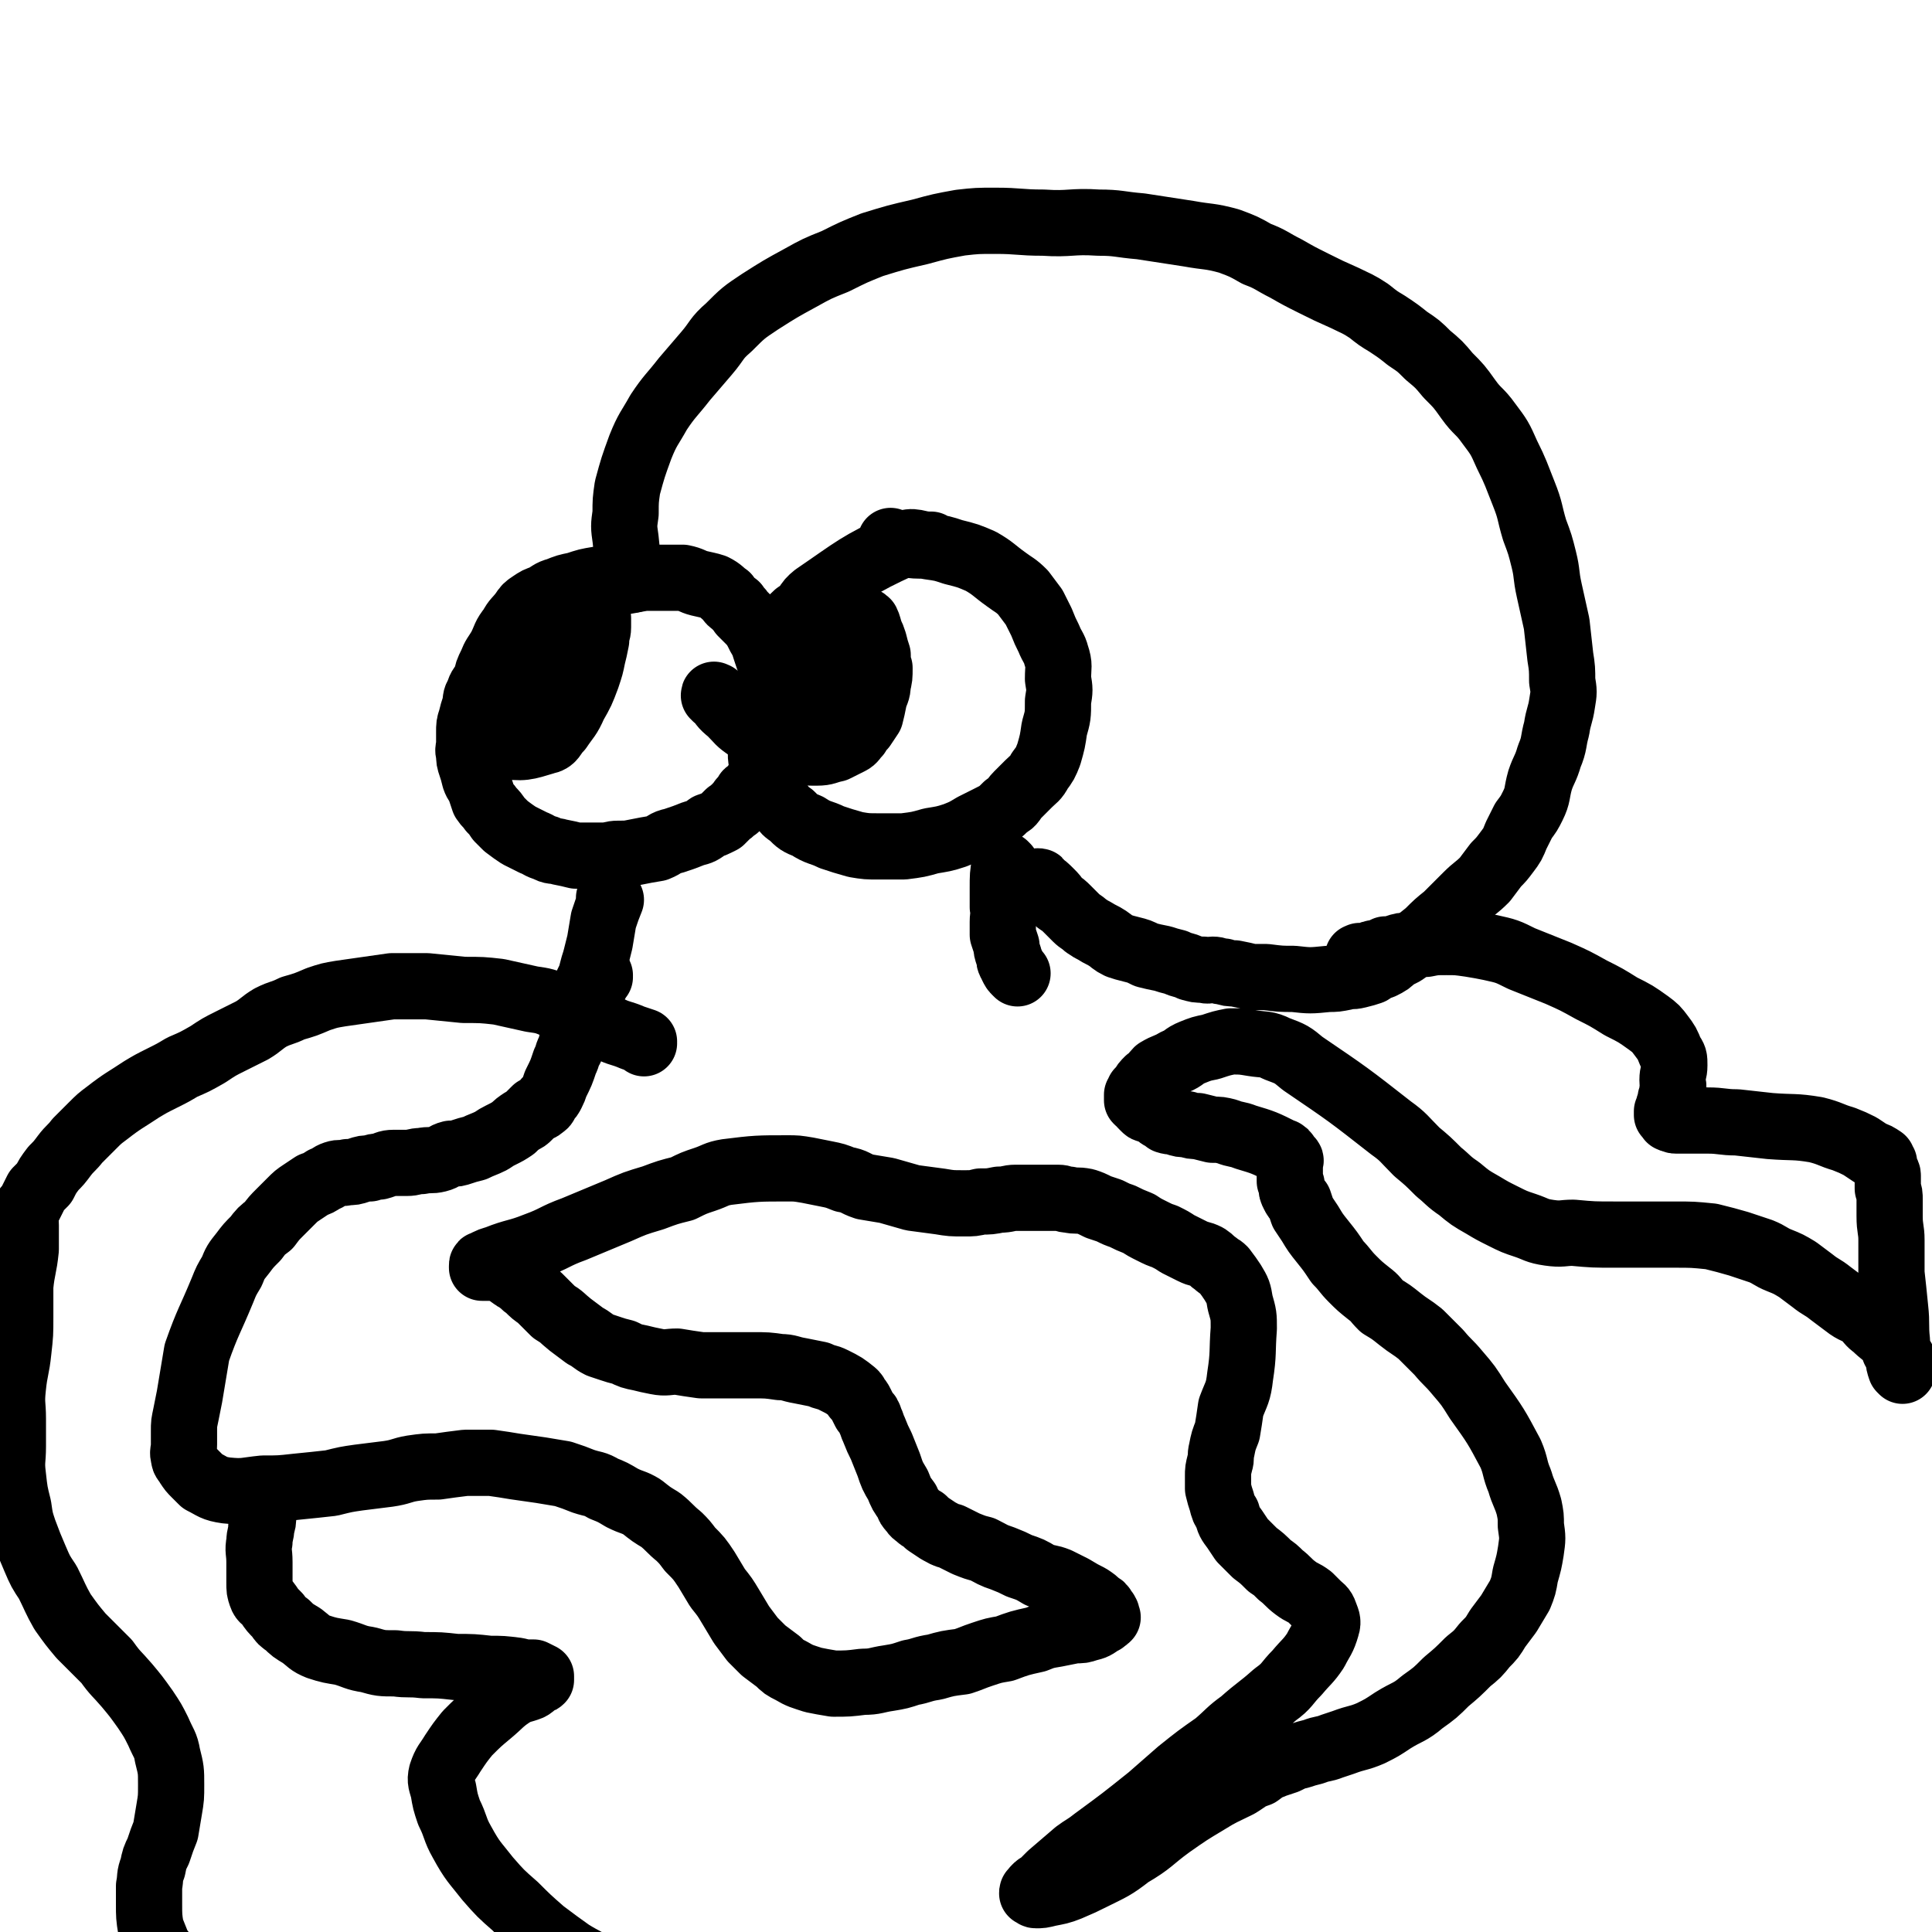
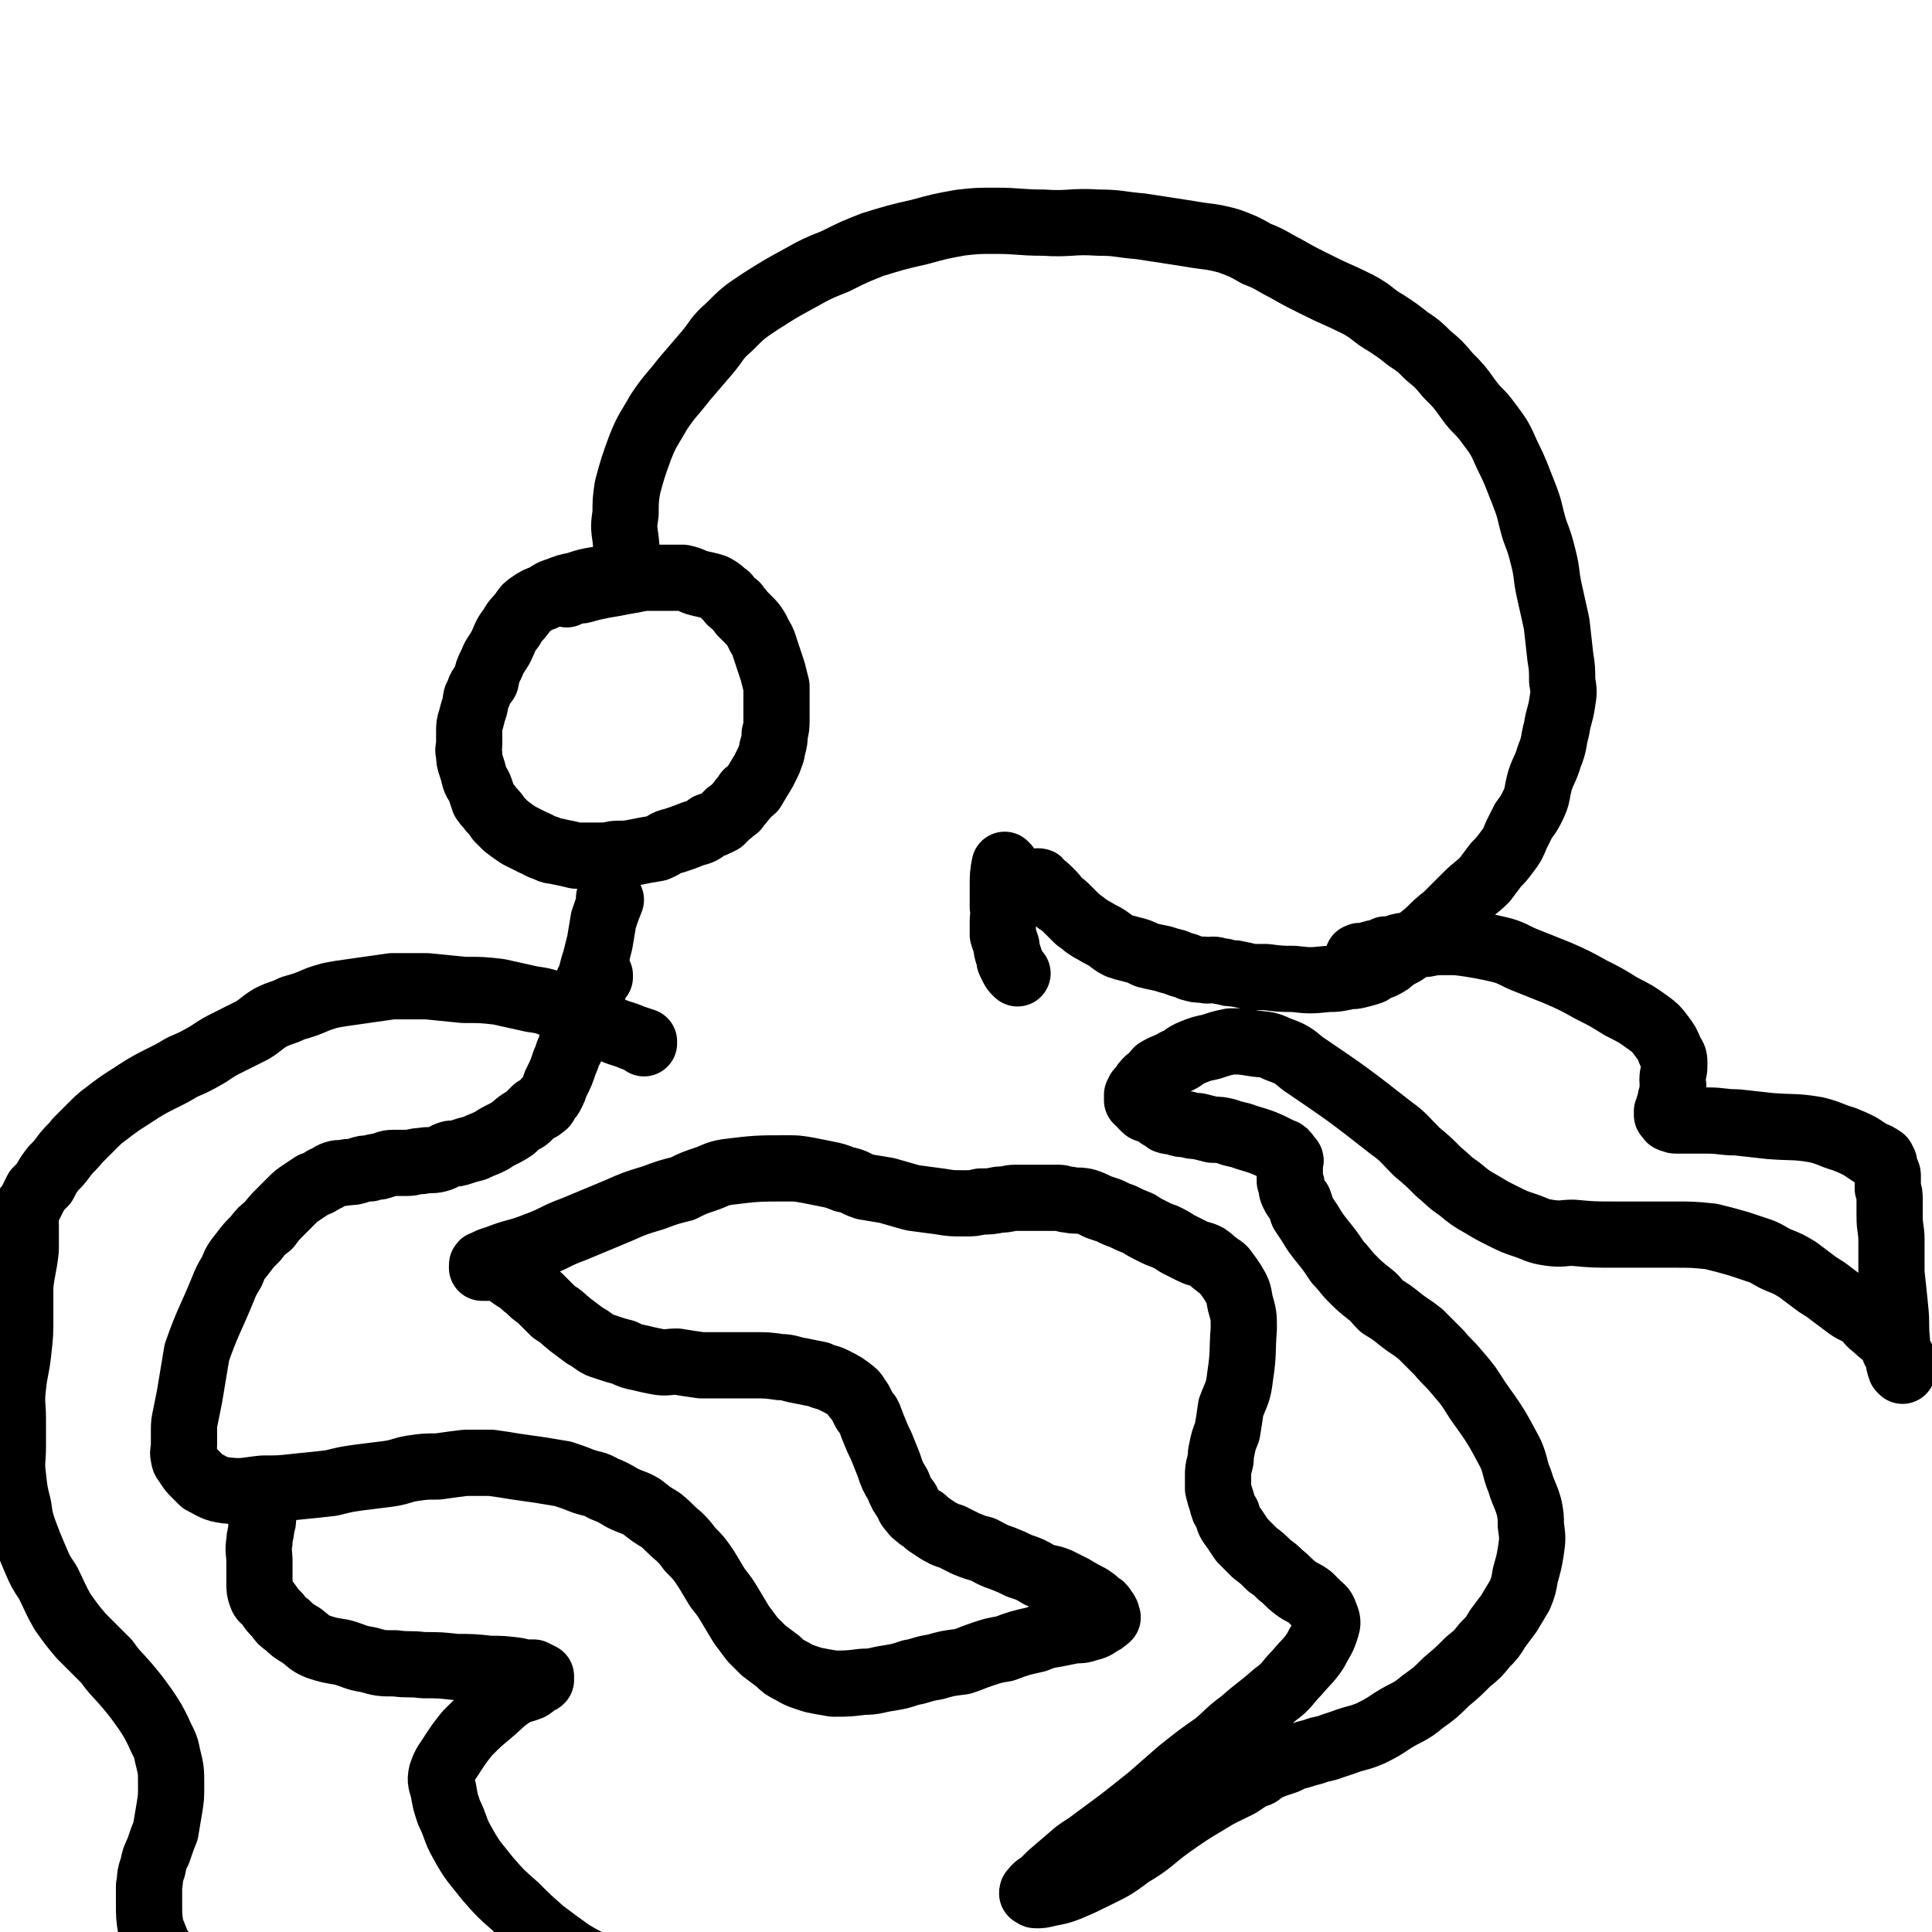
<svg xmlns="http://www.w3.org/2000/svg" viewBox="0 0 1050 1050" version="1.1">
  <g fill="none" stroke="#000000" stroke-width="36" stroke-linecap="round" stroke-linejoin="round">
    <path d="M338,315c0,0 -1,-1 -1,-1 0,0 1,0 1,0 -6,1 -7,0 -13,1 -6,1 -6,1 -12,3 -5,1 -5,1 -10,3 -4,1 -4,2 -8,4 -3,1 -3,1 -6,3 -3,2 -3,2 -5,5 -3,4 -4,4 -6,8 -4,5 -3,5 -6,11 -3,5 -3,4 -5,9 -2,4 -2,4 -3,9 -2,3 -3,3 -4,7 -2,3 -1,3 -2,7 -1,3 -1,3 -2,7 -1,3 -1,3 -1,7 0,3 0,3 0,6 0,3 -1,3 0,6 0,3 0,3 1,6 1,3 1,3 2,7 1,3 2,3 3,6 1,3 1,3 2,6 2,3 2,2 4,5 2,2 2,2 4,5 2,2 2,2 4,4 4,3 4,3 7,5 4,2 4,2 8,4 3,1 3,2 7,3 3,2 4,1 7,2 5,1 5,1 9,2 3,0 3,0 6,0 4,0 4,0 9,0 4,0 4,-1 8,-1 5,0 5,0 10,-1 5,-1 5,-1 11,-2 5,-2 4,-3 9,-4 6,-2 6,-2 11,-4 4,-1 4,-1 8,-4 3,-1 3,-1 7,-3 2,-2 2,-2 4,-4 2,-1 2,-2 4,-3 1,-2 2,-2 3,-4 2,-2 2,-2 3,-4 1,-1 2,-1 3,-2 3,-5 3,-5 6,-10 1,-2 1,-2 2,-4 1,-2 1,-2 2,-5 1,-2 0,-2 1,-4 1,-4 1,-4 1,-7 1,-4 1,-4 1,-8 0,-4 0,-4 0,-9 0,-4 0,-5 0,-9 -1,-4 -1,-4 -2,-8 -1,-3 -1,-3 -2,-6 -1,-3 -1,-3 -2,-6 -1,-3 -1,-4 -3,-7 -1,-2 -1,-2 -2,-4 -2,-3 -2,-3 -4,-5 -2,-2 -2,-2 -4,-4 -1,-2 -2,-2 -3,-4 -3,-2 -3,-2 -5,-5 -3,-2 -3,-3 -7,-5 -3,-1 -4,-1 -8,-2 -4,-1 -4,-2 -9,-3 -5,0 -5,0 -10,0 -6,0 -6,0 -11,0 -6,1 -5,1 -11,2 -5,1 -5,1 -11,2 -5,1 -5,1 -9,2 -3,1 -3,1 -6,1 -3,1 -3,1 -5,2 -1,0 -1,-1 -2,-1 -1,0 -1,0 -1,0 0,0 0,0 0,0 " />
-     <path d="M258,390c0,0 -1,0 -1,-1 0,0 0,1 1,1 0,0 0,0 0,0 0,0 -1,0 -1,-1 0,0 1,1 1,1 4,5 4,5 8,9 3,4 3,6 7,6 11,2 13,1 23,-2 5,-1 4,-3 8,-7 4,-6 5,-6 8,-13 4,-7 4,-7 7,-15 2,-6 2,-6 3,-11 1,-4 1,-4 2,-9 0,-4 1,-4 1,-7 0,-2 0,-3 0,-5 -1,-2 -1,-2 -2,-4 -1,-1 -1,-1 -1,-3 -1,-1 -1,-1 -1,-2 -1,-1 -1,-1 -2,-1 0,-1 0,-1 -1,-1 -2,-1 -2,-1 -4,0 -5,4 -6,4 -10,9 -5,6 -4,7 -8,13 -3,7 -3,7 -6,14 -3,6 -3,6 -5,12 -1,4 -1,4 -1,8 -1,3 -1,3 -2,6 0,3 0,3 1,5 0,1 1,0 1,1 1,0 1,0 2,0 1,0 1,1 2,0 1,-1 1,-1 2,-3 2,-2 2,-2 3,-4 3,-6 3,-6 6,-12 2,-6 2,-6 3,-11 1,-5 0,-5 1,-10 0,-1 0,-1 1,-3 " />
-     <path d="M506,297c0,0 -1,-1 -1,-1 0,0 0,0 1,0 0,0 0,0 0,0 0,1 0,0 -1,0 -7,0 -8,-3 -15,0 -24,11 -25,13 -47,28 -5,4 -4,5 -7,11 -4,6 -4,7 -7,14 -4,7 -3,7 -6,14 -2,6 -3,6 -4,11 -2,5 -2,5 -3,9 -1,5 -2,5 -2,10 -1,6 0,6 0,11 0,5 -1,5 0,10 0,5 0,5 2,9 1,4 1,5 3,8 2,4 2,4 5,6 3,4 3,4 6,6 4,4 4,4 9,6 6,4 7,3 13,6 6,2 6,2 13,4 6,1 6,1 13,1 7,0 7,0 13,0 8,-1 8,-1 15,-3 6,-1 7,-1 13,-3 5,-2 5,-2 10,-5 4,-2 4,-2 8,-4 6,-3 6,-3 10,-7 4,-2 3,-3 6,-6 3,-3 3,-3 6,-6 3,-3 4,-3 6,-7 3,-4 3,-4 5,-9 2,-7 2,-7 3,-14 2,-7 2,-7 2,-15 1,-6 1,-6 0,-12 0,-7 1,-7 -1,-13 -1,-4 -2,-4 -4,-9 -2,-4 -2,-4 -4,-9 -2,-4 -2,-4 -4,-8 -3,-4 -3,-4 -6,-8 -4,-4 -5,-4 -9,-7 -7,-5 -7,-6 -14,-10 -7,-3 -7,-3 -15,-5 -6,-2 -6,-2 -13,-3 -5,-1 -5,0 -11,-1 -4,0 -4,0 -8,-1 -1,0 -1,0 -2,-1 0,0 0,0 0,0 " />
-     <path d="M389,379c0,-1 -1,-1 -1,-1 0,-1 0,0 1,0 4,5 3,5 8,9 5,5 4,5 10,9 6,4 6,5 14,8 5,3 6,3 12,4 5,1 5,1 11,1 5,0 5,-1 10,-2 4,-2 4,-2 8,-4 2,-1 2,-2 4,-4 1,-2 1,-2 3,-4 2,-3 2,-3 4,-6 1,-4 1,-4 2,-9 1,-4 2,-4 2,-8 1,-4 1,-4 1,-9 -1,-3 -1,-3 -1,-7 -1,-3 -1,-3 -2,-7 -1,-3 -1,-3 -2,-5 -1,-3 -1,-4 -2,-6 -2,-2 -3,-1 -5,-3 -2,-2 -1,-2 -3,-4 -3,-1 -3,-1 -5,-2 -3,-1 -3,-1 -7,-1 -3,0 -3,-1 -6,0 -3,0 -3,0 -6,2 -3,2 -3,2 -6,4 -4,4 -5,4 -7,9 -3,6 -3,7 -4,13 -2,5 -2,5 -2,11 -1,4 -1,4 0,8 0,2 0,3 1,5 1,1 1,1 2,2 2,1 2,1 4,2 3,0 3,0 6,-1 3,-1 3,-1 6,-3 3,-2 3,-2 5,-5 3,-4 4,-4 6,-9 6,-12 5,-12 10,-25 0,-1 1,-1 1,-3 0,-1 0,-1 0,-3 " />
    <path d="M332,489c0,0 -1,-1 -1,-1 0,0 0,0 1,1 0,0 0,0 0,0 -2,5 -2,5 -4,11 -1,6 -1,6 -2,12 -1,4 -1,4 -2,8 -1,4 -1,3 -2,7 -1,4 -1,4 -3,8 -1,3 -1,3 -2,5 -1,2 -1,2 -3,4 0,2 0,2 -1,3 -1,2 -1,2 -2,4 -1,1 0,1 0,1 " />
    <path d="M547,471c0,0 -1,-1 -1,-1 0,0 0,0 0,1 0,0 0,0 0,0 1,0 0,-1 0,-1 -1,5 -1,6 -1,13 0,5 0,5 0,10 1,4 0,4 0,8 0,3 0,3 0,7 1,3 1,3 2,6 0,2 0,2 1,5 1,2 0,2 1,4 1,1 1,1 1,2 1,2 1,2 2,3 0,0 0,0 1,1 " />
    <path d="M344,315c0,0 -1,-1 -1,-1 -2,-11 -2,-11 -3,-21 -1,-7 -1,-7 0,-14 0,-7 0,-7 1,-14 3,-11 3,-11 7,-22 4,-10 5,-10 10,-19 6,-9 7,-9 14,-18 6,-7 6,-7 12,-14 6,-7 5,-8 12,-14 8,-8 8,-8 17,-14 11,-7 11,-7 22,-13 9,-5 9,-5 19,-9 10,-5 10,-5 20,-9 13,-4 13,-4 26,-7 11,-3 11,-3 22,-5 9,-1 9,-1 19,-1 13,0 13,1 26,1 15,1 15,-1 30,0 11,0 11,1 23,2 13,2 13,2 26,4 11,2 11,1 22,4 8,3 8,3 15,7 8,3 8,4 16,8 7,4 7,4 15,8 8,4 8,4 17,8 6,3 7,3 13,7 5,4 5,4 10,7 6,4 6,4 11,8 6,4 6,4 11,9 6,5 6,5 11,11 6,6 6,6 11,13 5,7 6,6 11,13 6,8 6,8 10,17 5,10 5,11 9,21 4,10 3,10 6,20 3,8 3,8 5,16 2,8 1,8 3,17 2,9 2,9 4,18 1,9 1,9 2,18 1,6 1,7 1,13 1,6 1,6 0,12 -1,7 -2,7 -3,14 -2,7 -1,8 -4,15 -2,7 -3,7 -5,13 -2,7 -1,8 -4,14 -2,4 -2,4 -5,8 -2,4 -2,4 -4,8 -2,5 -2,5 -5,9 -3,4 -3,4 -6,7 -3,4 -3,4 -6,8 -5,5 -5,4 -10,9 -6,6 -6,6 -11,11 -5,4 -5,4 -10,9 -5,4 -5,4 -10,8 -3,3 -4,3 -8,5 -3,3 -3,3 -7,5 -3,1 -3,1 -6,3 -3,1 -3,1 -7,2 -4,1 -4,0 -7,1 -5,1 -5,1 -9,1 -10,1 -10,1 -19,0 -7,0 -7,0 -15,-1 -4,0 -4,0 -8,0 -4,-1 -4,-1 -9,-2 -3,0 -3,0 -6,-1 -3,0 -3,-1 -6,-1 -2,0 -2,1 -5,0 -4,0 -3,0 -7,-1 -4,-2 -4,-1 -8,-3 -4,-1 -4,-1 -7,-2 -5,-1 -5,-1 -9,-2 -4,-2 -4,-2 -8,-3 -4,-1 -4,-1 -7,-2 -4,-2 -3,-2 -6,-4 -3,-2 -4,-2 -7,-4 -2,-1 -2,-1 -5,-3 -2,-2 -3,-2 -5,-4 -2,-2 -2,-2 -5,-5 -2,-2 -2,-2 -5,-4 -2,-3 -2,-3 -4,-5 -3,-3 -3,-3 -6,-5 0,-1 0,-1 -1,-1 " />
    <path d="M326,531c0,0 -1,-1 -1,-1 0,0 0,0 1,0 0,0 0,0 0,0 0,1 -1,0 -1,0 0,0 1,0 1,0 -2,5 -3,5 -5,10 -2,6 -2,6 -4,12 -2,5 -2,5 -4,9 -2,4 -2,4 -3,9 -2,3 -1,3 -3,7 -2,6 -2,6 -5,12 -1,3 -1,3 -2,5 -1,2 -1,2 -3,4 -1,1 0,2 -2,3 -2,2 -2,1 -4,2 -2,2 -2,2 -4,4 -1,1 -1,1 -3,2 -3,2 -3,2 -5,4 -3,2 -3,2 -7,4 -2,1 -2,1 -5,3 -4,2 -5,2 -9,4 -4,1 -4,1 -7,2 -3,1 -3,1 -6,1 -4,1 -3,2 -7,3 -4,1 -4,0 -9,1 -4,0 -4,1 -8,1 -4,0 -4,0 -7,0 -4,0 -4,1 -8,2 -2,0 -2,0 -5,1 -3,0 -3,0 -6,1 -3,1 -3,1 -6,1 -4,1 -4,0 -7,1 -3,1 -3,2 -6,3 -3,2 -3,2 -6,3 -3,2 -3,2 -6,4 -3,2 -3,2 -6,5 -3,3 -3,3 -6,6 -3,3 -3,3 -6,7 -4,3 -4,3 -7,7 -4,4 -4,4 -7,8 -4,5 -4,5 -6,10 -3,5 -3,5 -5,10 -7,17 -8,17 -14,34 -1,6 -1,6 -2,12 -1,6 -1,6 -2,12 -1,5 -1,5 -2,10 -1,5 -1,4 -1,9 0,3 0,3 0,7 0,4 -1,4 0,7 0,2 1,2 2,4 2,3 2,3 4,5 2,2 2,2 4,4 6,3 6,4 13,5 10,1 10,0 20,-1 9,0 9,0 18,-1 10,-1 10,-1 19,-2 8,-2 8,-2 15,-3 8,-1 8,-1 16,-2 7,-1 7,-2 13,-3 7,-1 7,-1 14,-1 7,-1 7,-1 15,-2 7,0 7,0 14,0 7,1 7,1 13,2 7,1 7,1 14,2 6,1 6,1 12,2 6,2 6,2 11,4 6,2 6,1 11,4 5,2 5,2 10,5 6,3 6,2 11,5 5,4 5,4 10,7 5,4 5,5 10,9 3,3 3,3 6,7 5,5 5,5 9,11 3,5 3,5 6,10 4,5 4,5 7,10 3,5 3,5 6,10 3,4 3,4 6,8 3,3 3,3 6,6 4,3 4,3 8,6 3,3 3,3 7,5 5,3 6,3 12,5 5,1 5,1 11,2 8,0 8,0 16,-1 7,0 7,-1 14,-2 6,-1 6,-1 12,-3 6,-1 6,-2 13,-3 7,-2 7,-2 15,-3 6,-2 5,-2 11,-4 6,-2 6,-2 12,-3 8,-3 8,-3 17,-5 5,-2 5,-2 11,-3 5,-1 5,-1 10,-2 4,0 4,0 7,-1 4,-1 4,-1 8,-4 1,0 1,0 1,-1 1,0 1,0 2,-1 0,0 -1,-1 -1,-1 0,-1 1,-1 0,-1 0,-1 0,-1 -1,-2 -1,-2 -1,-2 -3,-3 -2,-2 -2,-2 -5,-4 -4,-2 -4,-2 -9,-5 -4,-2 -4,-2 -8,-4 -5,-2 -5,-1 -10,-3 -5,-3 -5,-3 -11,-5 -4,-2 -4,-2 -9,-4 -6,-2 -5,-2 -11,-5 -4,-1 -4,-1 -9,-3 -4,-2 -4,-2 -8,-4 -4,-1 -3,-1 -7,-3 -3,-2 -3,-2 -6,-4 -1,-1 -1,-1 -2,-2 -2,-1 -2,-1 -3,-2 -1,-1 -2,-1 -3,-3 -2,-2 -2,-2 -3,-5 -3,-4 -3,-4 -5,-9 -3,-5 -3,-5 -5,-11 -2,-5 -2,-5 -4,-10 -2,-4 -2,-4 -4,-9 -1,-2 -1,-3 -2,-5 -1,-3 -1,-3 -3,-5 -1,-2 -1,-2 -2,-4 -1,-2 -1,-2 -3,-4 0,-1 0,-1 -1,-2 -5,-4 -5,-4 -11,-7 -4,-2 -4,-1 -8,-3 -5,-1 -5,-1 -10,-2 -6,-1 -6,-2 -11,-2 -7,-1 -7,-1 -15,-1 -7,0 -7,0 -14,0 -7,0 -7,0 -14,0 -7,-1 -7,-1 -13,-2 -5,0 -6,1 -11,0 -5,-1 -5,-1 -9,-2 -5,-1 -5,-1 -9,-3 -4,-1 -4,-1 -7,-2 -3,-1 -3,-1 -6,-2 -4,-2 -4,-3 -8,-5 -4,-3 -4,-3 -8,-6 -5,-4 -4,-4 -9,-7 -4,-4 -4,-4 -8,-8 -3,-2 -3,-2 -6,-5 -3,-2 -2,-2 -5,-4 -1,-1 -2,-1 -3,-2 -2,-1 -2,-2 -4,-3 -1,0 -1,0 -2,-1 -1,0 -1,0 -3,-1 -1,0 -1,0 -2,0 -1,0 -1,0 -3,0 0,0 0,0 -1,0 0,0 0,0 -1,0 0,0 -1,0 -1,0 0,0 0,-1 0,-1 0,-1 0,-1 1,-1 3,-2 4,-2 7,-3 10,-4 11,-3 21,-7 11,-4 10,-5 21,-9 12,-5 12,-5 24,-10 9,-4 9,-4 19,-7 8,-3 8,-3 16,-5 6,-3 6,-3 12,-5 6,-2 6,-3 12,-4 16,-2 17,-2 33,-2 5,0 5,0 11,1 5,1 5,1 10,2 5,1 5,1 10,3 6,1 5,2 11,4 6,1 6,1 12,2 7,2 7,2 14,4 7,1 8,1 15,2 6,1 6,1 13,1 5,0 5,0 9,-1 5,0 5,0 10,-1 5,0 5,-1 9,-1 11,0 12,0 23,0 3,0 3,1 6,1 4,1 4,0 9,1 3,1 3,1 7,3 3,1 3,1 6,2 4,2 4,2 7,3 4,2 4,2 9,4 3,2 3,2 7,4 4,2 4,2 7,3 4,2 4,2 7,4 4,2 4,2 8,4 4,2 4,1 8,3 3,2 2,2 5,4 2,2 2,1 4,3 3,4 3,4 5,7 3,5 3,5 4,11 2,7 2,7 2,14 -1,13 0,13 -2,26 -1,9 -2,9 -5,17 -1,7 -1,7 -2,13 -2,5 -2,5 -3,10 -1,4 0,4 -1,7 -1,4 -1,4 -1,7 0,4 0,4 0,7 1,4 1,4 2,7 1,4 1,4 3,7 1,4 1,4 4,8 2,3 2,3 4,6 4,4 4,4 7,7 4,3 4,3 8,7 3,2 3,2 6,5 4,3 4,4 8,7 4,3 4,2 8,5 2,2 2,2 4,4 2,2 3,2 4,5 1,3 2,4 1,7 -2,7 -3,7 -6,13 -4,6 -5,6 -10,12 -6,6 -5,7 -12,12 -9,8 -9,7 -18,15 -7,5 -7,6 -14,12 -10,7 -10,7 -20,15 -8,7 -8,7 -16,14 -15,12 -15,12 -30,23 -5,4 -6,4 -10,7 -7,6 -7,6 -14,12 -3,3 -3,3 -6,6 -1,0 -1,0 -2,1 -1,1 -1,1 -1,2 -1,0 -1,0 -1,1 1,0 1,1 2,1 3,0 3,0 7,-1 5,-1 6,-1 11,-3 7,-3 7,-3 13,-6 10,-5 11,-5 20,-12 12,-7 11,-8 22,-16 10,-7 10,-7 20,-13 8,-5 9,-5 17,-9 5,-3 5,-4 11,-6 4,-3 4,-3 9,-5 3,-1 3,-1 6,-2 4,-2 4,-2 8,-3 3,-1 3,-1 7,-2 5,-2 5,-1 10,-3 3,-1 3,-1 6,-2 8,-3 8,-2 15,-5 6,-3 6,-3 12,-7 8,-5 9,-4 16,-10 7,-5 7,-5 13,-11 6,-5 6,-5 12,-11 5,-4 5,-4 9,-9 4,-4 4,-4 7,-9 3,-4 3,-4 6,-8 3,-5 3,-5 6,-10 2,-5 2,-5 3,-11 2,-7 2,-7 3,-13 1,-7 1,-7 0,-14 0,-5 0,-5 -1,-10 -2,-7 -3,-7 -5,-14 -3,-7 -2,-8 -5,-15 -8,-15 -8,-15 -18,-29 -5,-8 -5,-8 -11,-15 -5,-6 -5,-5 -10,-11 -5,-5 -5,-5 -10,-10 -5,-4 -6,-4 -11,-8 -5,-4 -5,-4 -10,-7 -4,-4 -3,-4 -7,-7 -5,-4 -5,-4 -9,-8 -4,-4 -4,-5 -8,-9 -4,-6 -4,-6 -8,-11 -4,-5 -4,-5 -7,-10 -2,-3 -2,-3 -4,-6 -1,-3 -1,-3 -2,-6 -2,-2 -2,-2 -3,-4 -1,-2 -1,-2 -1,-4 0,-2 0,-2 -1,-3 0,-1 0,-1 0,-3 0,-1 0,-1 0,-2 0,-1 0,-1 0,-2 0,-2 0,-2 0,-3 0,-1 1,-1 0,-2 0,0 0,0 -1,-1 0,0 0,0 -1,-1 0,-1 0,-1 -1,-1 -1,-1 0,-1 -1,-1 -10,-5 -10,-5 -20,-8 -5,-2 -5,-1 -10,-3 -4,-1 -4,-1 -8,-1 -4,-1 -4,-1 -8,-2 -3,0 -3,0 -6,-1 -3,0 -3,0 -6,-1 -2,-1 -2,0 -5,-1 -1,-1 -1,-1 -3,-2 -2,-1 -1,-2 -3,-3 -2,-1 -2,0 -4,-1 -1,0 -1,0 -2,-1 -1,-1 -1,-1 -1,-1 -1,-1 -1,-1 -1,-2 -1,0 -1,0 -2,-1 0,0 0,0 0,-1 0,-1 0,-1 0,-1 0,-1 0,-1 0,-1 1,-1 1,-1 1,-2 1,-1 1,-1 2,-2 1,-2 1,-2 3,-4 3,-2 3,-3 5,-5 5,-3 5,-2 10,-5 5,-2 4,-3 9,-5 5,-2 5,-2 10,-3 6,-2 6,-2 11,-3 6,0 6,0 12,1 6,1 7,0 13,3 8,3 8,3 14,8 25,17 25,17 48,35 7,5 7,6 14,13 6,5 6,5 12,11 5,4 5,5 11,9 6,5 6,5 13,9 5,3 5,3 11,6 6,3 6,3 12,5 6,2 6,3 13,4 7,1 7,0 13,0 11,1 11,1 23,1 8,0 8,0 17,0 8,0 8,0 15,0 10,0 10,0 20,1 8,2 8,2 15,4 6,2 6,2 12,4 5,2 5,3 10,5 5,2 5,2 10,5 4,3 4,3 8,6 5,4 5,3 10,7 4,3 4,3 8,6 5,4 6,3 10,6 3,3 3,4 6,6 4,4 5,4 9,8 1,1 0,2 1,3 1,3 1,3 3,5 1,1 2,1 2,2 1,1 0,1 0,3 0,0 0,0 0,0 0,1 0,1 0,2 0,0 0,1 0,1 0,0 -1,-1 -1,-1 -1,-3 -1,-3 -1,-5 -1,-5 -1,-5 -1,-10 -1,-9 0,-9 -1,-18 -1,-10 -1,-10 -2,-19 0,-9 0,-9 0,-18 0,-6 -1,-6 -1,-13 0,-4 0,-4 0,-9 0,-3 0,-3 -1,-6 0,-4 0,-4 0,-7 0,-2 -1,-1 -1,-3 -1,-2 -1,-2 -1,-4 -1,-1 -1,-1 -1,-2 -3,-2 -3,-2 -6,-3 -3,-2 -3,-2 -6,-4 -4,-2 -4,-2 -9,-4 -7,-2 -7,-3 -15,-5 -12,-2 -12,-1 -25,-2 -9,-1 -9,-1 -18,-2 -8,0 -8,-1 -16,-1 -6,0 -6,0 -11,0 -3,0 -3,0 -6,0 -1,0 -1,0 -1,-1 -1,0 -1,1 -2,0 -1,0 0,0 -1,-1 -1,-1 -1,-1 -1,-1 0,-1 0,-1 0,-2 1,-2 1,-2 1,-3 1,-2 1,-2 1,-4 1,-2 1,-2 1,-5 1,-2 0,-2 0,-5 0,-4 1,-4 1,-8 0,-4 0,-4 -2,-7 -2,-5 -2,-5 -5,-9 -3,-4 -3,-4 -7,-7 -7,-5 -7,-5 -15,-9 -8,-5 -8,-5 -16,-9 -9,-5 -9,-5 -18,-9 -10,-4 -10,-4 -20,-8 -8,-4 -8,-4 -17,-6 -5,-1 -5,-1 -11,-2 -7,-1 -7,-1 -13,-1 -6,0 -6,0 -11,1 -5,0 -5,0 -10,1 -3,0 -3,0 -6,1 -3,1 -3,1 -6,1 -2,1 -2,1 -5,2 -2,0 -2,0 -3,1 -2,0 -2,1 -4,1 -1,0 -1,0 -2,0 0,-1 0,0 -1,0 " />
    <path d="M350,567c0,0 -1,-1 -1,-1 0,0 1,0 1,0 -3,-1 -3,-1 -6,-2 -7,-3 -7,-2 -13,-5 -6,-2 -6,-2 -12,-5 -8,-3 -8,-4 -16,-7 -7,-3 -7,-3 -14,-4 -9,-2 -9,-2 -18,-4 -9,-1 -9,-1 -19,-1 -10,-1 -10,-1 -20,-2 -9,0 -10,0 -19,0 -7,1 -7,1 -14,2 -7,1 -7,1 -14,2 -6,1 -6,1 -12,3 -7,3 -7,3 -14,5 -6,3 -6,2 -12,5 -5,3 -5,4 -10,7 -6,3 -6,3 -12,6 -6,3 -6,3 -12,7 -7,4 -7,4 -14,7 -5,3 -5,3 -11,6 -6,3 -6,3 -11,6 -9,6 -10,6 -19,13 -4,3 -4,3 -8,7 -4,4 -4,4 -8,8 -3,4 -4,4 -7,8 -3,4 -3,4 -6,7 -3,4 -3,4 -5,8 -2,2 -2,2 -4,4 -1,2 -1,2 -2,4 -1,2 -1,2 -2,4 -1,2 -2,1 -2,3 -1,4 0,4 0,8 0,7 0,7 0,13 -1,10 -2,10 -3,20 0,9 0,9 0,17 0,9 0,9 -1,18 -1,10 -2,10 -3,20 -1,9 0,9 0,17 0,8 0,8 0,15 0,8 -1,8 0,16 1,9 1,9 3,17 1,7 1,7 3,13 3,8 3,8 6,15 3,7 3,7 7,13 4,8 4,9 8,16 5,7 5,7 10,13 7,7 7,7 14,14 5,7 5,6 11,13 5,6 5,6 10,13 4,6 4,6 7,12 3,7 4,7 5,13 2,8 2,8 2,16 0,7 0,7 -1,13 -1,6 -1,6 -2,12 -2,5 -2,5 -4,11 -2,4 -2,4 -3,9 -2,5 -1,5 -2,10 0,5 0,5 0,10 0,6 0,7 1,13 2,5 2,5 4,10 3,4 3,4 7,8 6,5 6,5 12,9 10,6 10,6 21,10 13,5 13,5 27,8 15,3 15,4 31,5 18,1 18,0 36,-1 15,0 15,-1 30,-2 13,-1 13,-1 27,-2 14,-1 14,-1 27,-3 9,-1 8,-1 16,-2 6,-1 6,-1 12,-1 4,-1 4,-1 8,-2 2,0 2,1 5,0 0,0 0,0 0,0 1,-1 1,-1 1,-1 -1,-1 -1,-1 -2,-2 -2,0 -2,0 -3,-1 -2,-1 -2,-1 -4,-3 -6,-4 -6,-4 -12,-8 -7,-5 -7,-4 -15,-9 -7,-5 -7,-5 -15,-11 -8,-7 -8,-7 -15,-14 -8,-7 -8,-7 -15,-15 -7,-9 -8,-9 -14,-20 -4,-7 -3,-8 -7,-16 -2,-6 -2,-6 -3,-12 -1,-4 -2,-5 -1,-9 2,-6 3,-6 6,-11 4,-6 4,-6 8,-11 6,-6 6,-6 12,-11 6,-5 6,-6 12,-10 5,-3 5,-2 10,-4 2,-1 2,-2 3,-3 1,0 2,0 3,-1 0,0 0,-1 0,-1 0,-1 0,-1 0,-1 -2,-1 -2,-1 -4,-2 -5,0 -5,0 -9,-1 -8,-1 -8,-1 -15,-1 -9,-1 -9,-1 -18,-1 -9,-1 -9,-1 -18,-1 -8,-1 -8,0 -15,-1 -8,0 -8,0 -15,-2 -7,-1 -7,-2 -14,-4 -6,-1 -7,-1 -13,-3 -5,-2 -5,-3 -9,-6 -5,-3 -5,-3 -8,-6 -3,-2 -3,-2 -5,-5 -3,-3 -3,-3 -5,-6 -2,-3 -3,-2 -4,-5 -1,-3 -1,-3 -1,-7 0,-6 0,-6 0,-11 0,-6 -1,-6 0,-11 0,-4 1,-4 1,-8 1,-3 1,-3 1,-6 0,-1 0,-1 0,-2 " />
  </g>
</svg>